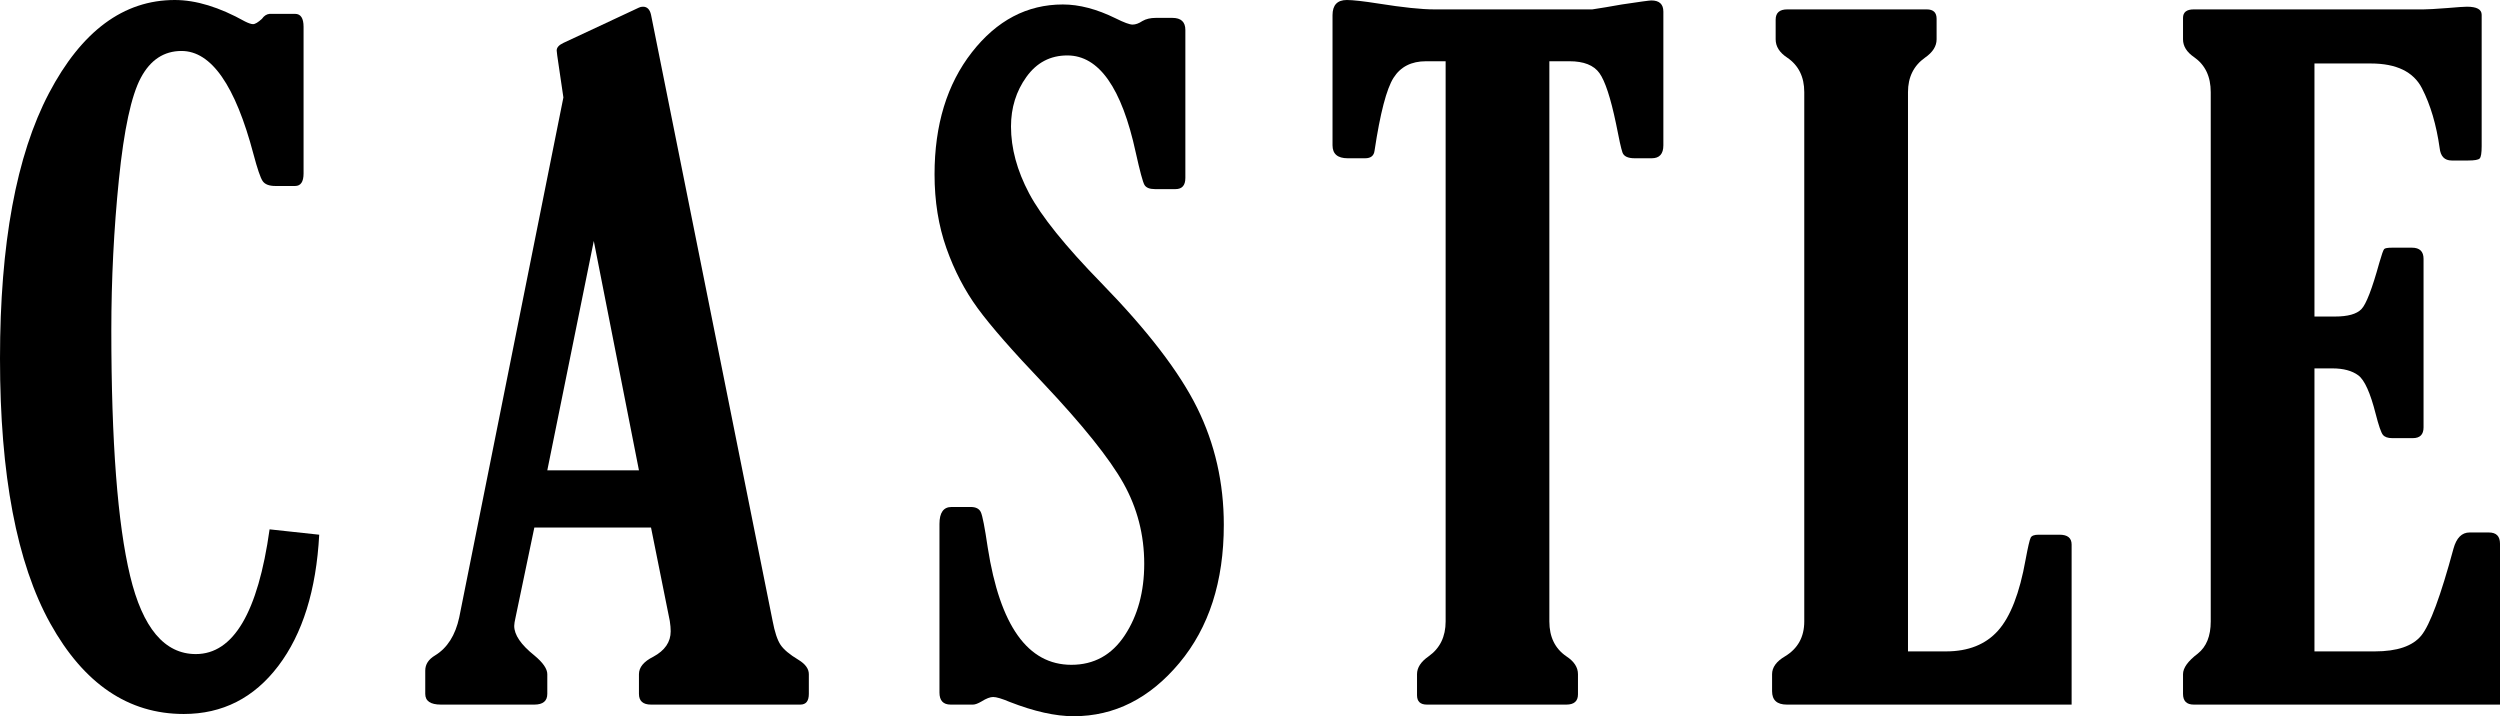
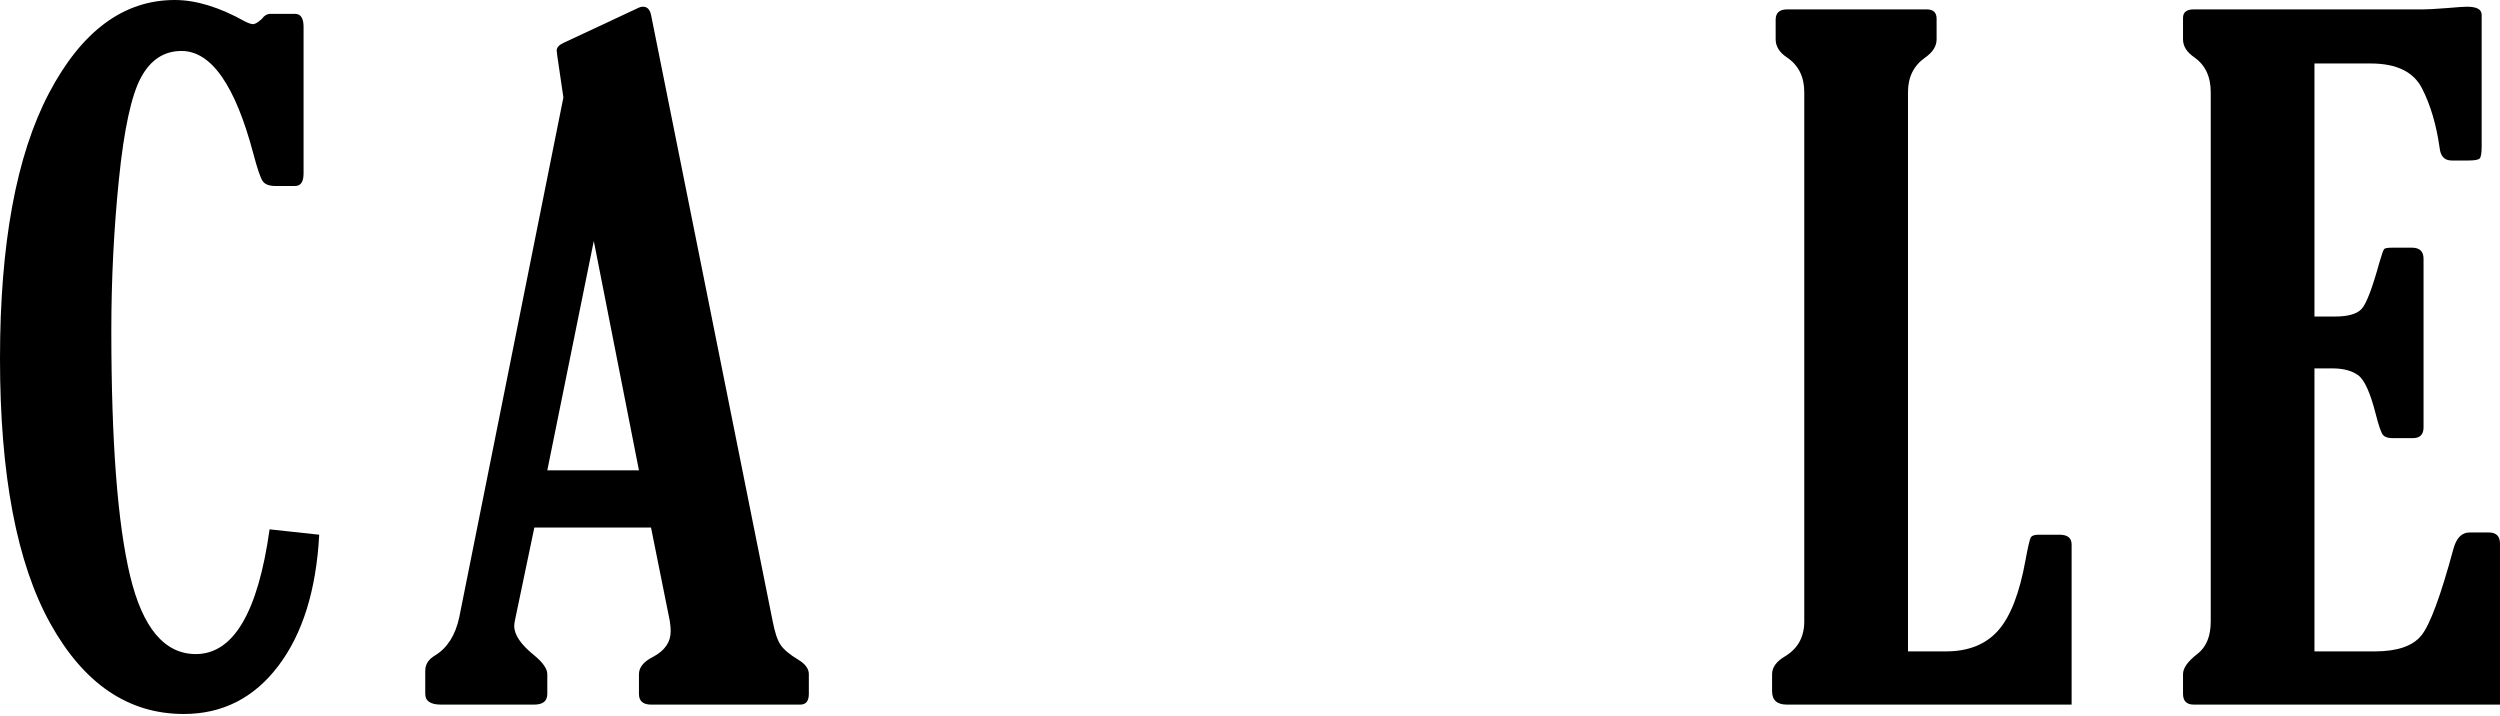
<svg xmlns="http://www.w3.org/2000/svg" width="694.886px" height="199.077px" viewBox="0 0 694.886 199.077" version="1.1">
  <title>title</title>
  <g id="title" stroke="none" stroke-width="1" fill="none" fill-rule="evenodd">
    <g id="Medium-Copy-2---flat" transform="translate(-362.416, -301.954)" fill="#000000" fill-rule="nonzero">
      <g id="title" transform="translate(362.416, 301.954)">
        <path d="M88.727,148.624 C87.899,164.033 84.108,176.191 77.357,185.097 C70.605,194.002 61.844,198.455 51.074,198.455 C35.665,198.455 23.3,190.067 13.98,173.291 C4.66,156.515 0,131.972 0,99.663 C0,67.767 4.536,43.183 13.607,25.91 C22.679,8.637 34.339,0 48.589,0 C54.471,0 60.974,1.988 68.099,5.965 C69.093,6.462 69.838,6.71 70.335,6.71 C70.915,6.71 71.744,6.213 72.821,5.219 C73.401,4.391 74.105,3.935 74.933,3.852 L82.017,3.852 C83.591,3.852 84.378,5.054 84.378,7.456 L84.378,48.216 C84.378,50.535 83.591,51.695 82.017,51.695 L76.549,51.695 C74.809,51.695 73.629,51.24 73.007,50.328 C72.386,49.417 71.537,46.932 70.46,42.872 C65.406,23.735 58.737,14.167 50.453,14.167 C45.565,14.167 41.795,16.652 39.144,21.623 C36.493,26.593 34.464,35.996 33.055,49.831 C31.647,63.666 30.943,77.667 30.943,91.834 C30.943,122.818 32.682,145.559 36.162,160.057 C39.641,174.555 45.73,181.803 54.429,181.803 C64.868,181.803 71.702,170.247 74.933,147.133 L88.727,148.624 Z" id="Path" />
        <path d="M156.598,27.09 L155.356,18.64 C154.941,15.906 154.734,14.374 154.734,14.042 C154.734,13.214 155.356,12.51 156.598,11.93 L177.599,2.113 C177.931,1.947 178.304,1.864 178.718,1.864 C179.878,1.864 180.623,2.61 180.955,4.101 L214.755,172.608 C215.335,175.673 216.06,177.868 216.93,179.194 C217.8,180.519 219.478,181.928 221.963,183.419 C223.868,184.579 224.821,185.904 224.821,187.396 L224.821,192.863 C224.821,194.852 224.034,195.846 222.46,195.846 L180.955,195.846 C178.718,195.846 177.599,194.852 177.599,192.863 L177.599,187.396 C177.599,185.49 178.925,183.875 181.576,182.549 C184.807,180.809 186.422,178.448 186.422,175.466 C186.422,174.637 186.34,173.685 186.174,172.608 L180.955,146.636 L148.521,146.636 L143.302,171.614 C143.053,172.691 142.929,173.478 142.929,173.975 C142.929,176.46 144.793,179.194 148.521,182.176 C150.923,184.165 152.125,185.904 152.125,187.396 L152.125,192.863 C152.125,194.852 150.923,195.846 148.521,195.846 L122.549,195.846 C119.649,195.846 118.2,194.852 118.2,192.863 L118.2,186.401 C118.2,184.662 119.111,183.253 120.933,182.176 C124.33,180.105 126.567,176.584 127.644,171.614 L156.598,27.09 Z M165.048,66.98 L152.125,130.729 L177.599,130.729 L165.048,66.98 Z" id="Shape" />
-         <path d="M270.448,195.846 L264.235,195.846 C262.164,195.846 261.128,194.727 261.128,192.49 L261.128,145.642 C261.128,142.493 262.247,140.919 264.484,140.919 L269.827,140.919 C271.235,140.919 272.168,141.396 272.623,142.349 C273.079,143.301 273.721,146.594 274.549,152.228 C277.946,173.933 285.692,184.786 297.787,184.786 C304.084,184.786 309.034,182.052 312.637,176.584 C316.241,171.116 318.043,164.489 318.043,156.701 C318.043,148.665 316.117,141.209 312.265,134.333 C308.412,127.457 300.977,118.178 289.958,106.497 C281.425,97.55 275.357,90.612 271.753,85.682 C268.15,80.753 265.25,75.182 263.055,68.969 C260.859,62.755 259.761,55.92 259.761,48.464 C259.761,34.712 263.22,23.404 270.138,14.539 C277.055,5.675 285.485,1.243 295.426,1.243 C299.983,1.243 304.871,2.527 310.09,5.095 C312.409,6.255 313.984,6.835 314.812,6.835 C315.64,6.835 316.552,6.503 317.546,5.841 C318.54,5.261 319.783,4.971 321.274,4.971 L325.872,4.971 C328.274,4.971 329.476,6.089 329.476,8.326 L329.476,49.458 C329.476,51.53 328.564,52.565 326.742,52.565 L321.025,52.565 C319.534,52.565 318.561,52.172 318.105,51.385 C317.649,50.598 316.842,47.594 315.682,42.375 C311.788,24.398 305.451,15.409 296.669,15.409 C291.947,15.409 288.157,17.397 285.298,21.374 C282.44,25.351 281.011,29.948 281.011,35.168 C281.011,41.215 282.689,47.408 286.044,53.746 C289.399,60.083 296.089,68.389 306.113,78.661 C318.954,91.834 327.839,103.411 332.769,113.394 C337.698,123.377 340.163,134.209 340.163,145.89 C340.163,161.631 336.041,174.43 327.798,184.289 C319.555,194.147 309.758,199.077 298.409,199.077 C293.355,199.077 287.432,197.751 280.638,195.1 C278.484,194.189 276.952,193.733 276.041,193.733 C275.212,193.733 274.135,194.147 272.81,194.976 C271.815,195.556 271.028,195.846 270.448,195.846 Z" id="Path" />
-         <path d="M430.65,17.025 L430.65,172.732 C430.65,177.04 432.225,180.271 435.373,182.425 C437.527,183.833 438.604,185.49 438.604,187.396 L438.604,192.988 C438.604,194.893 437.527,195.846 435.373,195.846 L396.601,195.846 C394.779,195.846 393.867,194.976 393.867,193.236 L393.867,187.396 C393.867,185.573 394.944,183.916 397.098,182.425 C400.246,180.188 401.82,176.957 401.82,172.732 L401.82,17.025 L396.353,17.025 C392.293,17.025 389.29,18.557 387.343,21.623 C385.396,24.688 383.636,31.44 382.062,41.878 C381.896,43.287 381.026,43.991 379.452,43.991 L374.606,43.991 C371.789,43.991 370.381,42.789 370.381,40.387 L370.381,4.225 C370.381,1.408 371.706,0 374.357,0 C376.014,0 378.955,0.331 383.18,0.994 C389.974,2.071 395.11,2.61 398.589,2.61 L442.58,2.61 C444.817,2.278 447.551,1.823 450.782,1.243 C455.753,0.497 458.486,0.124 458.983,0.124 C461.22,0.124 462.339,1.16 462.339,3.231 L462.339,40.387 C462.339,42.789 461.262,43.991 459.108,43.991 L454.386,43.991 C452.48,43.991 451.341,43.452 450.968,42.375 C450.595,41.298 449.995,38.606 449.166,34.298 C447.675,27.173 446.143,22.513 444.568,20.318 C442.994,18.122 440.219,17.025 436.243,17.025 L430.65,17.025 Z" id="Path" />
        <path d="M501.504,172.732 L501.504,25.599 C501.504,21.374 499.93,18.184 496.782,16.031 C494.628,14.622 493.551,12.924 493.551,10.936 L493.551,5.468 C493.551,3.562 494.628,2.61 496.782,2.61 L535.553,2.61 C537.376,2.61 538.287,3.479 538.287,5.219 L538.287,10.936 C538.287,12.841 537.21,14.539 535.056,16.031 C531.908,18.267 530.334,21.457 530.334,25.599 L530.334,181.058 L540.897,181.058 C547.11,181.058 551.936,179.132 555.374,175.279 C558.812,171.427 561.36,164.862 563.017,155.583 C563.679,152.021 564.156,149.97 564.446,149.432 C564.736,148.893 565.461,148.624 566.62,148.624 L572.461,148.624 C574.698,148.624 575.816,149.535 575.816,151.358 L575.816,195.846 L496.658,195.846 C493.924,195.846 492.557,194.603 492.557,192.118 L492.557,187.396 C492.557,185.49 493.758,183.833 496.161,182.425 C499.723,180.271 501.504,177.04 501.504,172.732 Z" id="Path" />
        <path d="M694.886,195.846 L609.762,195.846 C607.774,195.846 606.78,194.852 606.78,192.863 L606.78,187.396 C606.78,185.656 608.147,183.75 610.881,181.679 C613.283,179.774 614.484,176.791 614.484,172.732 L614.484,25.599 C614.484,21.291 612.952,18.06 609.887,15.906 C607.815,14.498 606.78,12.841 606.78,10.936 L606.78,4.971 C606.78,3.397 607.774,2.61 609.762,2.61 L673.636,2.61 C674.796,2.61 676.991,2.485 680.222,2.237 C683.122,1.988 684.944,1.864 685.69,1.864 C688.424,1.864 689.791,2.61 689.791,4.101 L689.791,40.635 C689.791,42.541 689.604,43.68 689.231,44.053 C688.859,44.426 687.802,44.612 686.063,44.612 L681.465,44.612 C679.476,44.612 678.358,43.452 678.109,41.133 C677.198,34.671 675.562,29.141 673.201,24.543 C670.84,19.945 666.097,17.646 658.972,17.646 L643.315,17.646 L643.315,87.981 L649.031,87.981 C652.593,87.981 655.037,87.298 656.363,85.931 C657.688,84.564 659.345,80.277 661.333,73.069 C661.996,70.75 662.452,69.466 662.7,69.217 C662.949,68.969 663.694,68.844 664.937,68.844 L670.405,68.844 C672.559,68.844 673.636,69.88 673.636,71.951 L673.636,118.8 C673.636,120.788 672.642,121.782 670.653,121.782 L664.937,121.782 C663.694,121.782 662.825,121.472 662.327,120.85 C661.83,120.229 661.168,118.303 660.339,115.072 C658.848,109.19 657.233,105.607 655.493,104.323 C653.753,103.039 651.351,102.396 648.285,102.396 L643.315,102.396 L643.315,181.058 L660.091,181.058 C666.304,181.058 670.612,179.587 673.014,176.646 C675.417,173.705 678.399,165.649 681.962,152.476 C682.79,149.494 684.281,148.003 686.435,148.003 L691.779,148.003 C693.85,148.003 694.886,149.038 694.886,151.109 L694.886,195.846 Z" id="Path" />
      </g>
    </g>
  </g>
</svg>